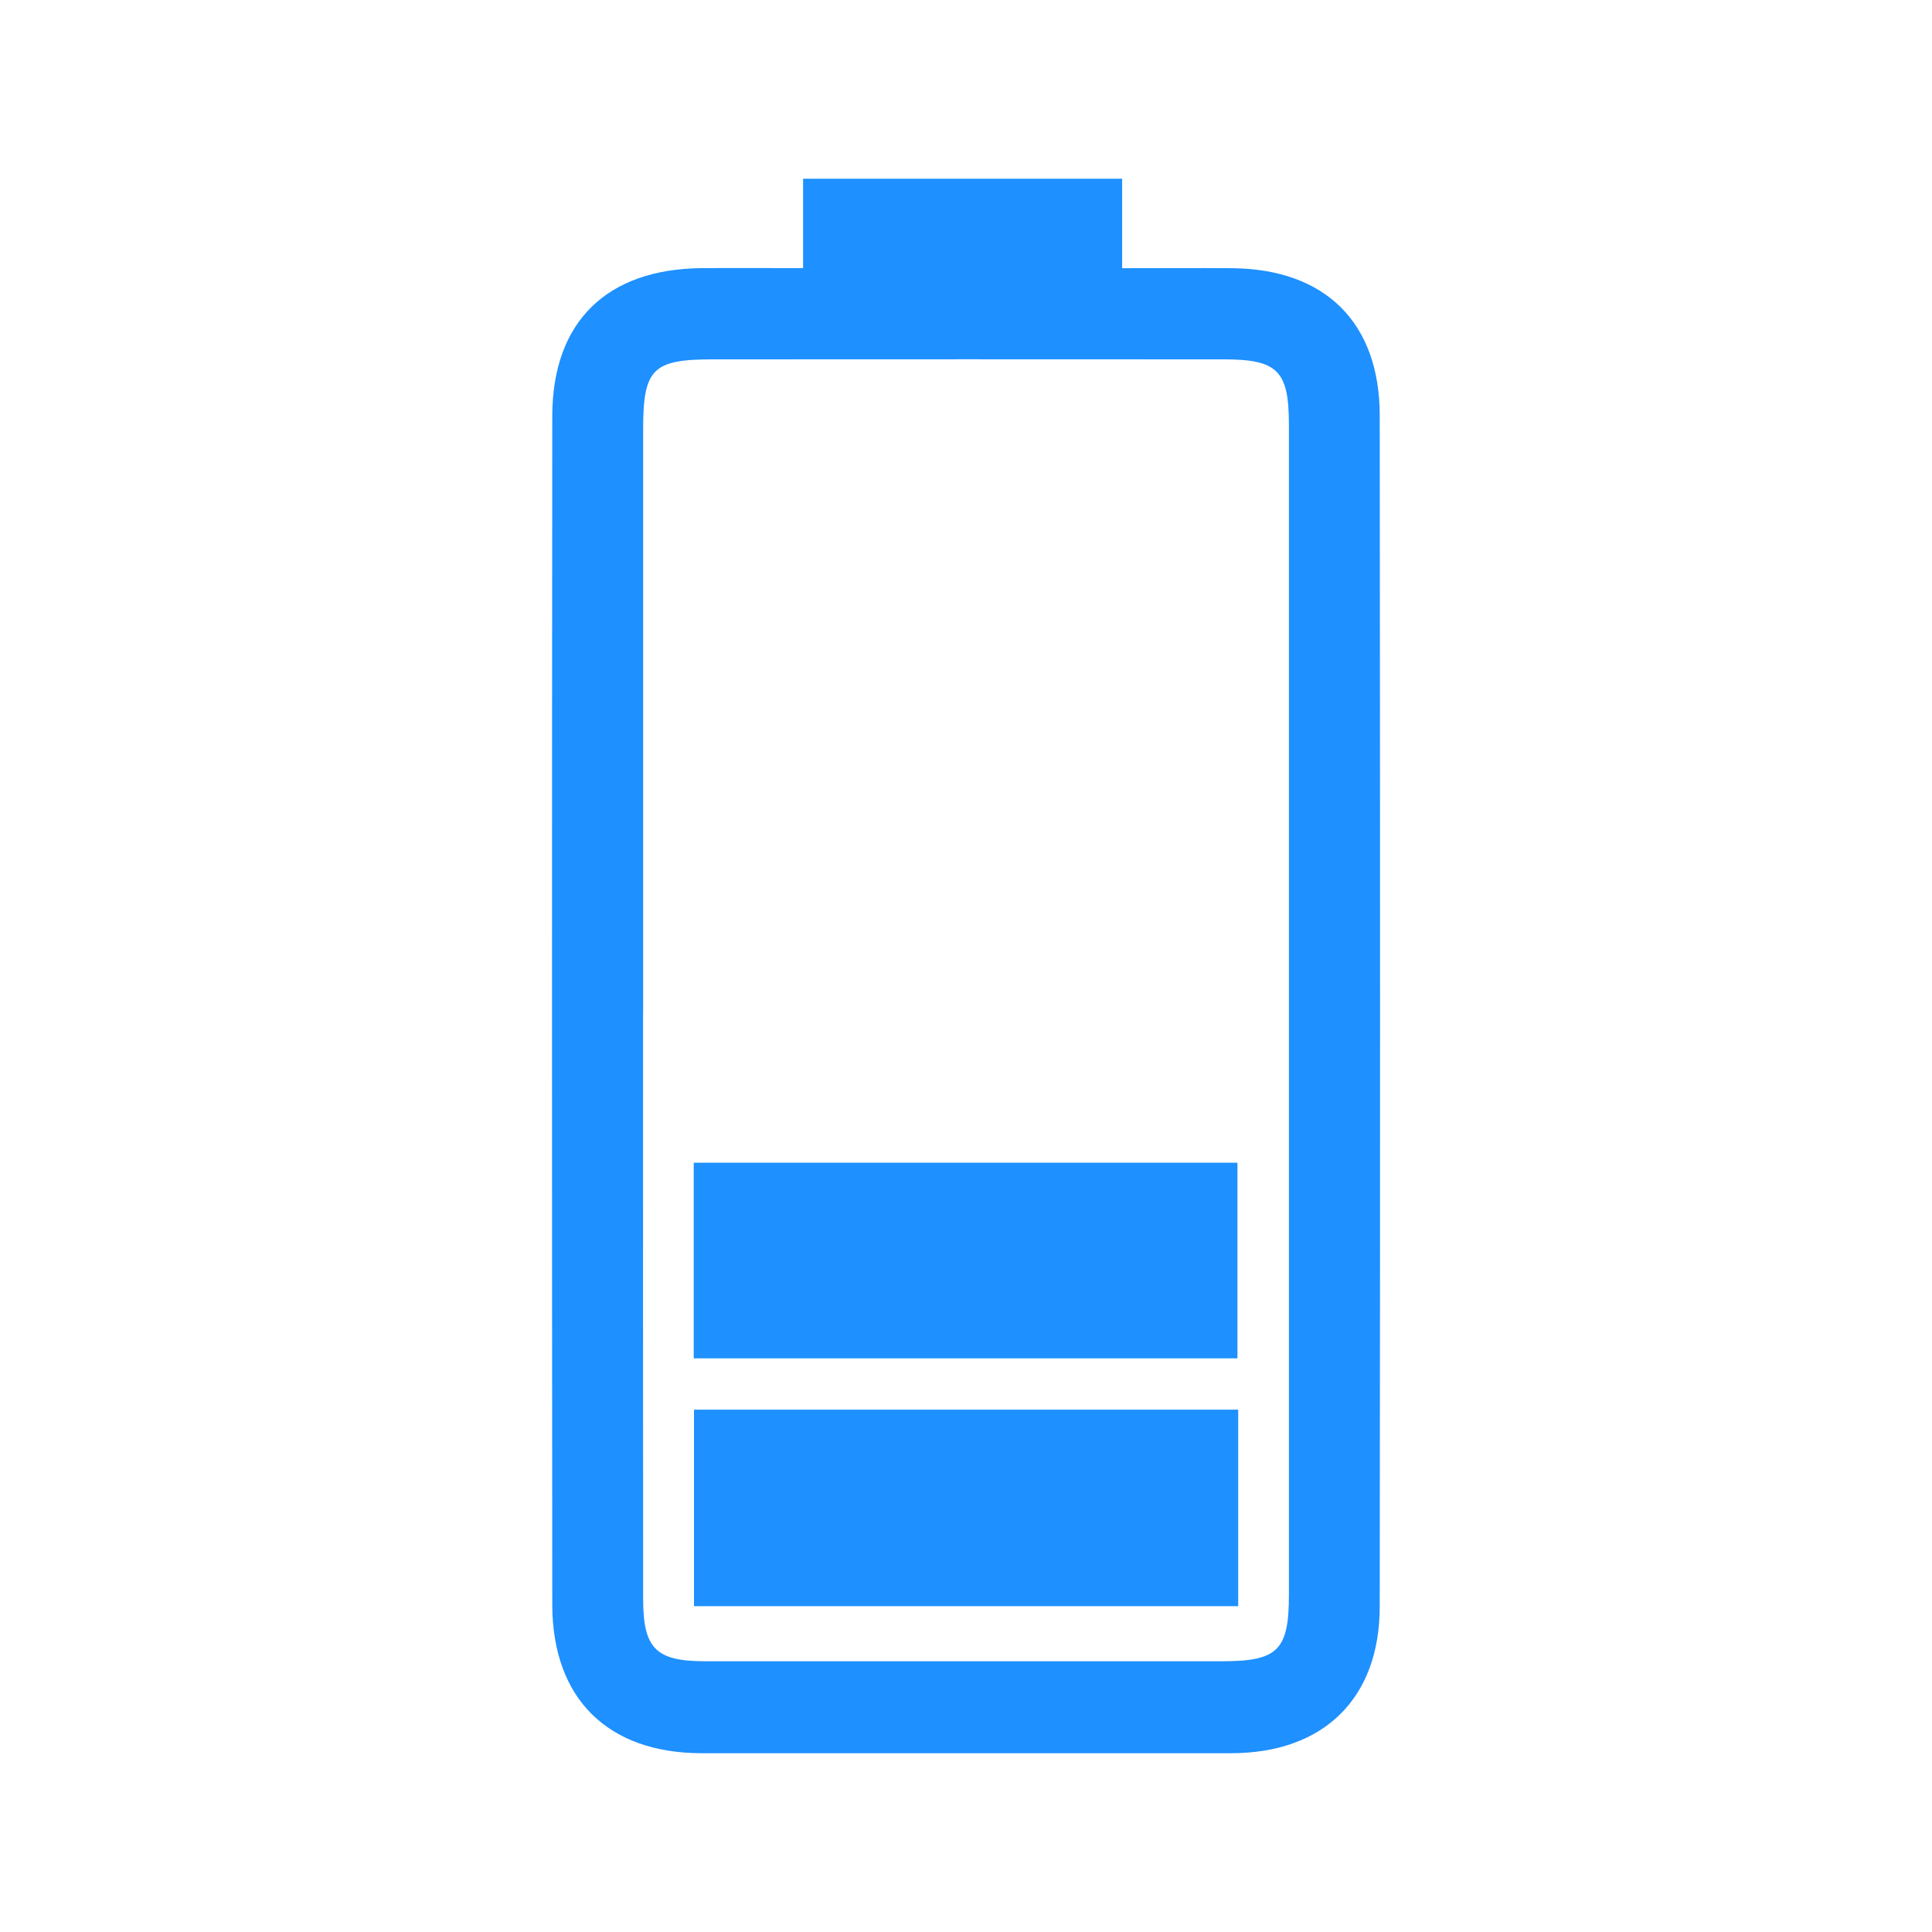
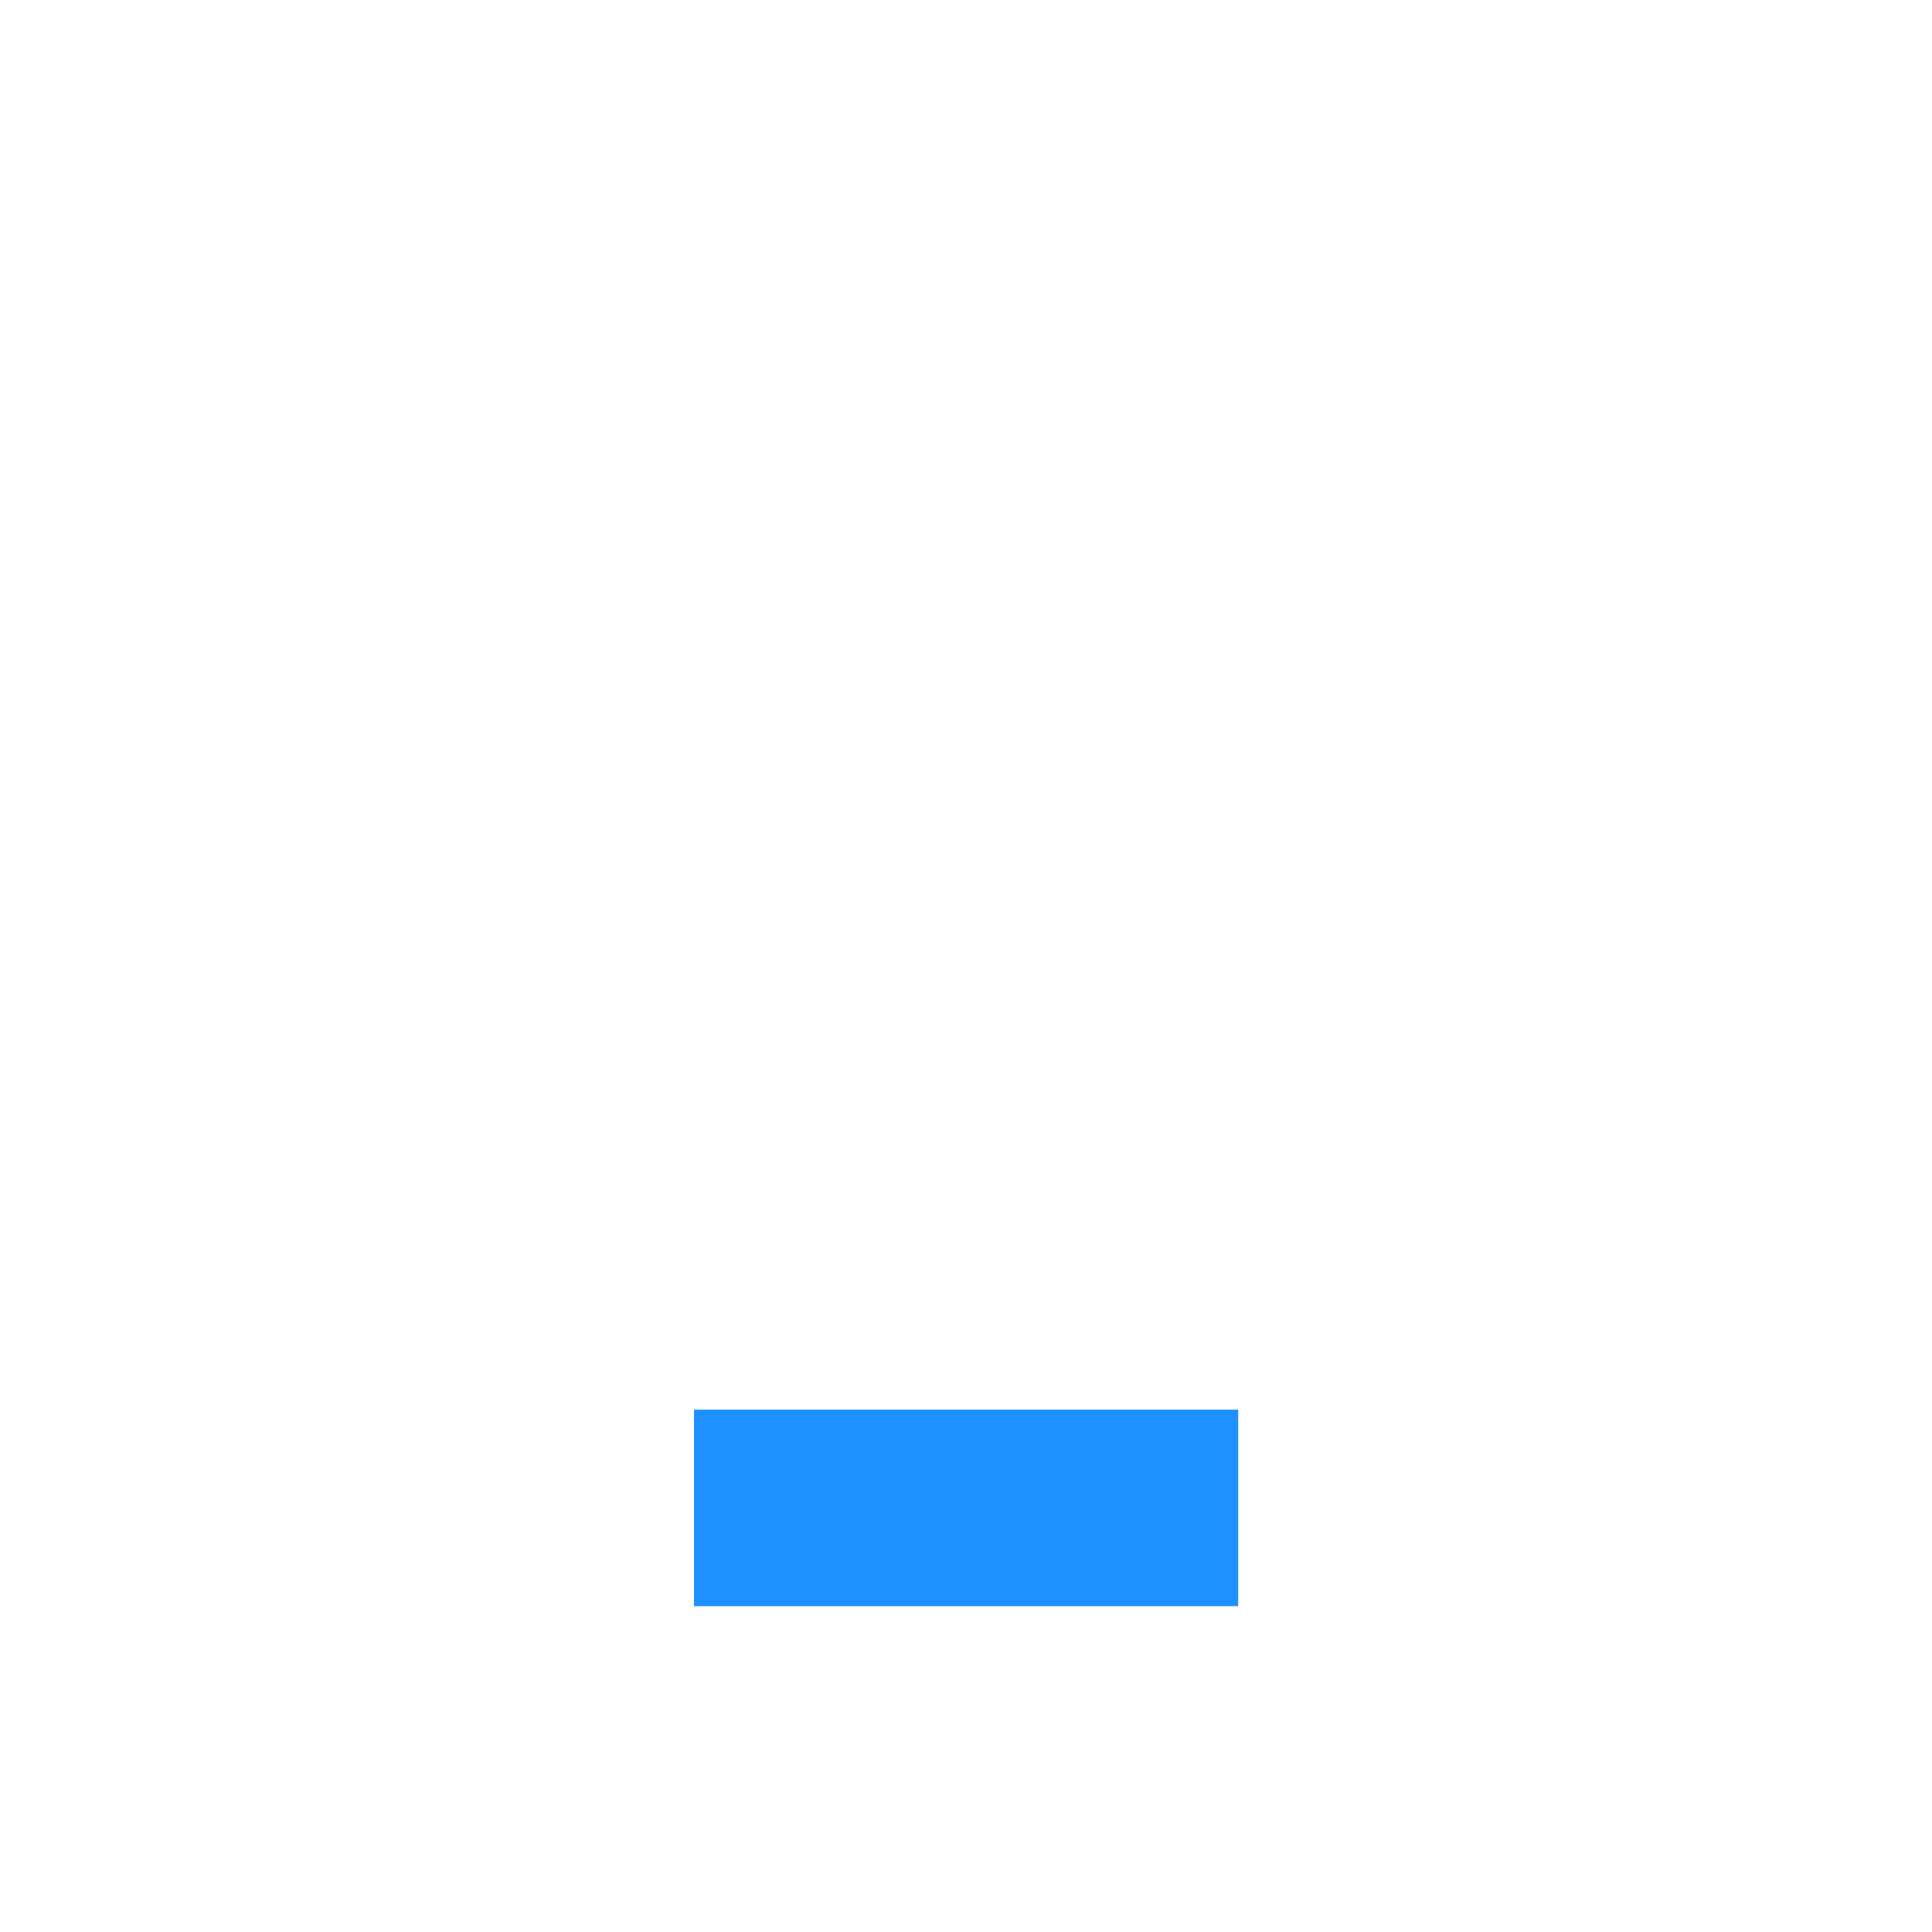
<svg xmlns="http://www.w3.org/2000/svg" width="28" height="28" viewBox="0 0 28 28" fill="none">
  <g clip-path="url(#clip0_17243_37391)">
-     <path d="M11.639 3.887V2.59H16.263V3.887C16.829 3.887 17.345 3.883 17.86 3.887C19.206 3.9 19.995 4.675 19.996 6.02C20.002 11.775 20.003 17.53 19.996 23.285C19.995 24.618 19.181 25.407 17.844 25.409C15.286 25.41 12.728 25.41 10.17 25.409C8.809 25.408 8.005 24.619 8.004 23.253C7.999 17.513 7.999 11.772 8.004 6.032C8.005 4.663 8.793 3.897 10.174 3.886C10.646 3.883 11.118 3.886 11.639 3.886V3.887ZM9.32 14.655C9.32 17.496 9.318 20.337 9.321 23.177C9.321 23.892 9.508 24.076 10.216 24.076C12.716 24.077 15.214 24.076 17.713 24.076C18.518 24.076 18.68 23.918 18.68 23.113C18.68 17.461 18.68 11.81 18.68 6.157C18.68 5.372 18.516 5.209 17.739 5.208C15.27 5.206 12.8 5.207 10.332 5.208C9.458 5.208 9.321 5.345 9.321 6.221C9.32 9.032 9.321 11.844 9.321 14.654L9.32 14.655Z" fill="#1E90FF" />
    <path d="M17.945 20.43V23.278H10.058V20.43H17.945Z" fill="#1E90FF" />
-     <path d="M10.054 19.686V16.851H17.934V19.686H10.054Z" fill="#1E90FF" />
+     <path d="M10.054 19.686H17.934V19.686H10.054Z" fill="#1E90FF" />
  </g>
  <defs>
    <clipPath id="clip0_17243_37391">
      <rect width="12" height="22.82" fill="white" transform="translate(8 2.59)" />
    </clipPath>
  </defs>
</svg>